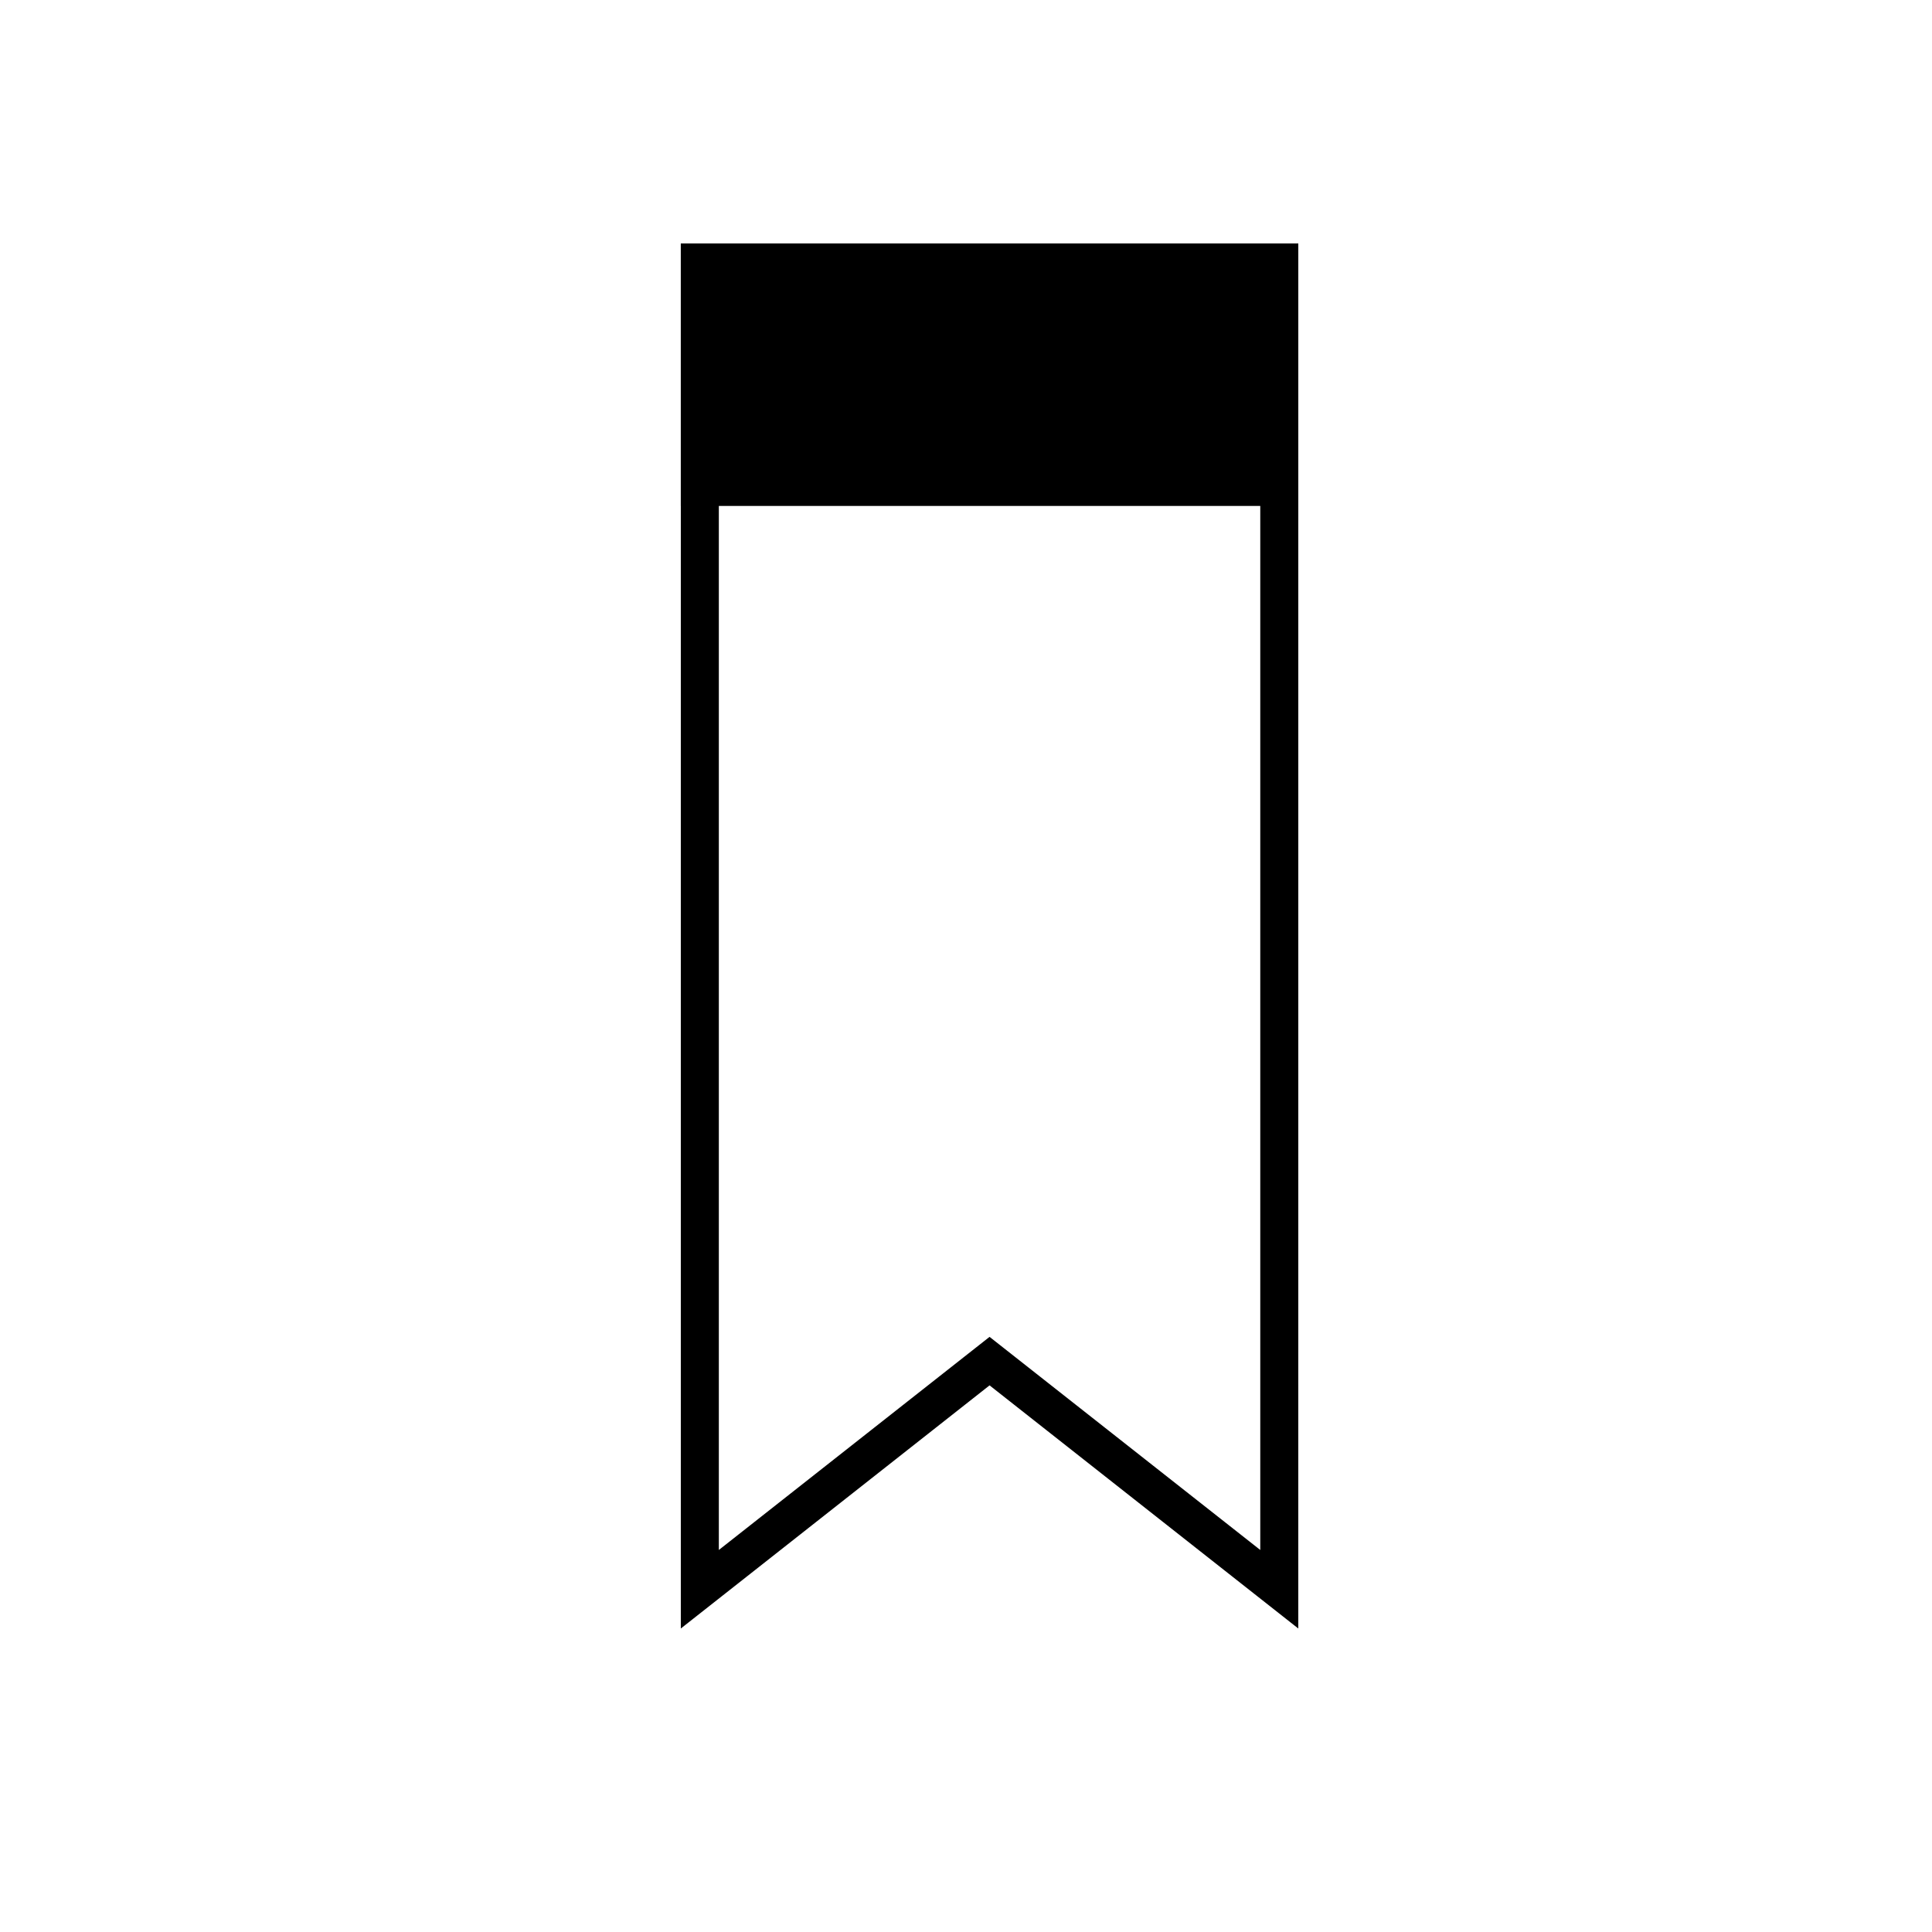
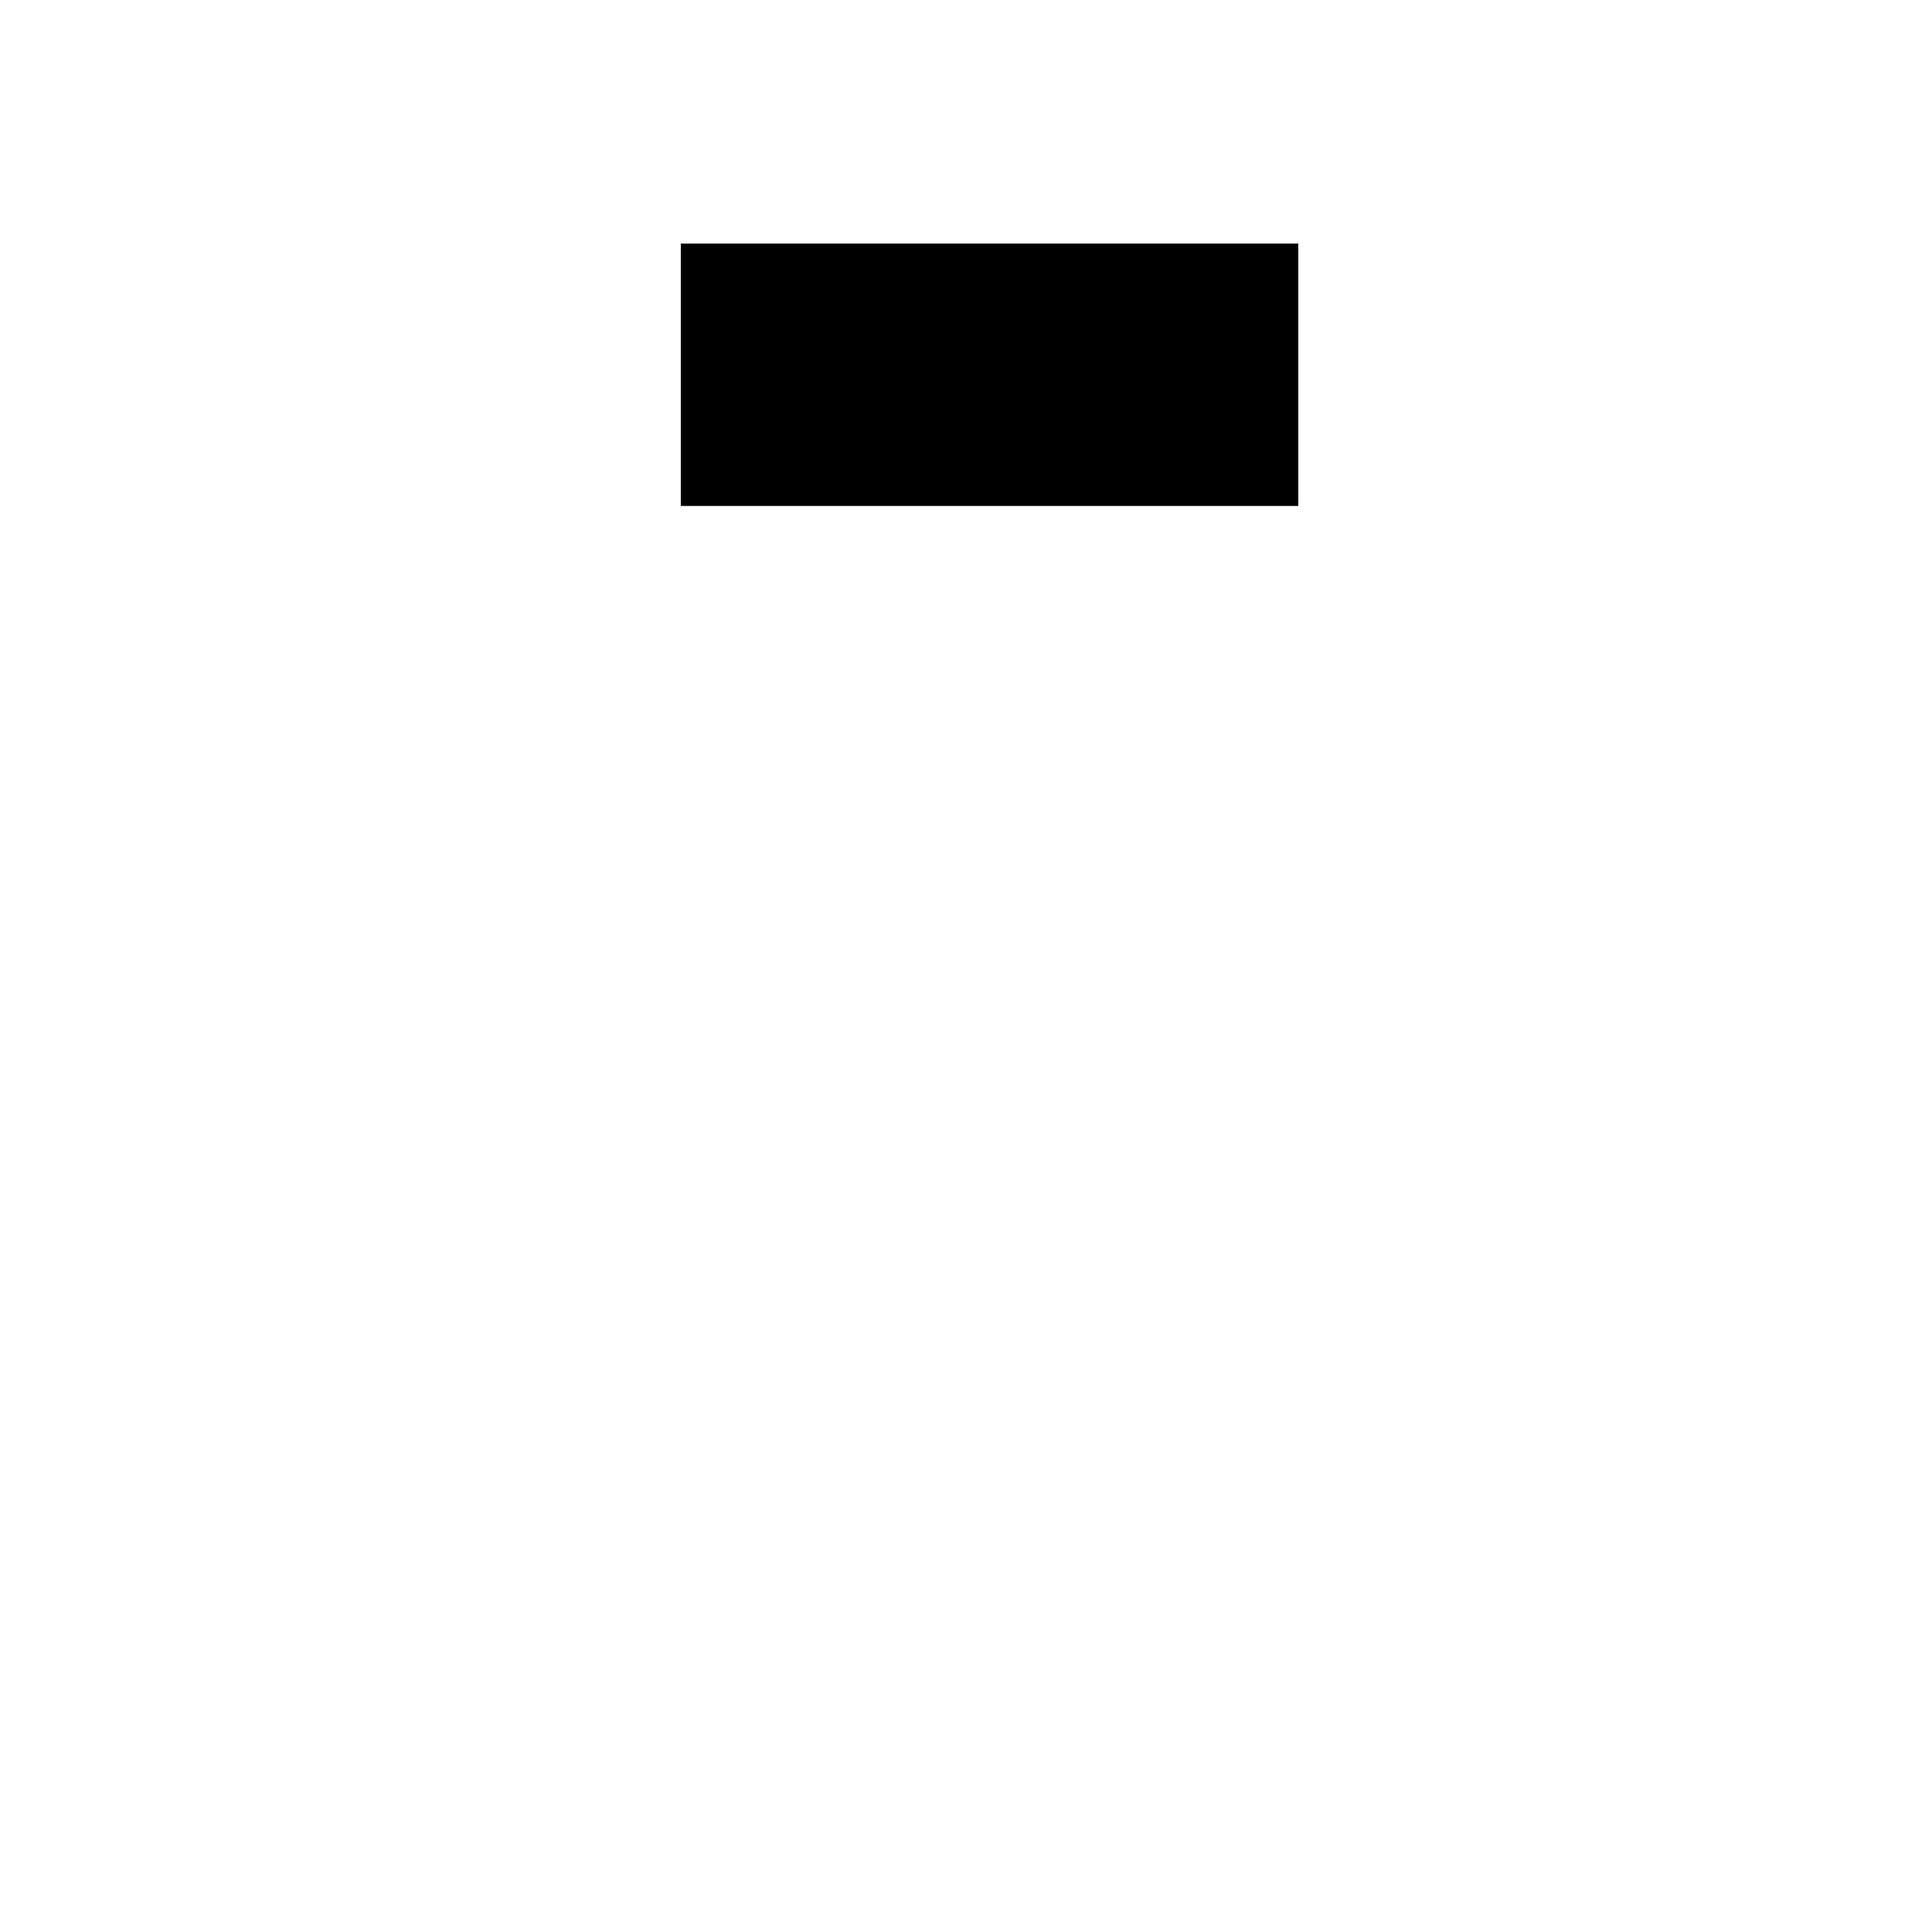
<svg xmlns="http://www.w3.org/2000/svg" fill="#000000" width="800px" height="800px" version="1.1" viewBox="144 144 512 512">
  <g>
-     <path d="m488.06 575.57-81.816-64.434-81.82 64.434v-367.02h163.64zm-153.56-356.95v336.14l71.742-56.477 71.742 56.477v-336.14z" />
    <path d="m329.52 213.79h153.46v59.246h-153.46z" />
    <path d="m488.06 278.08h-163.64v-69.527h163.64zm-153.56-10.078h143.48v-49.371h-143.48z" />
  </g>
</svg>